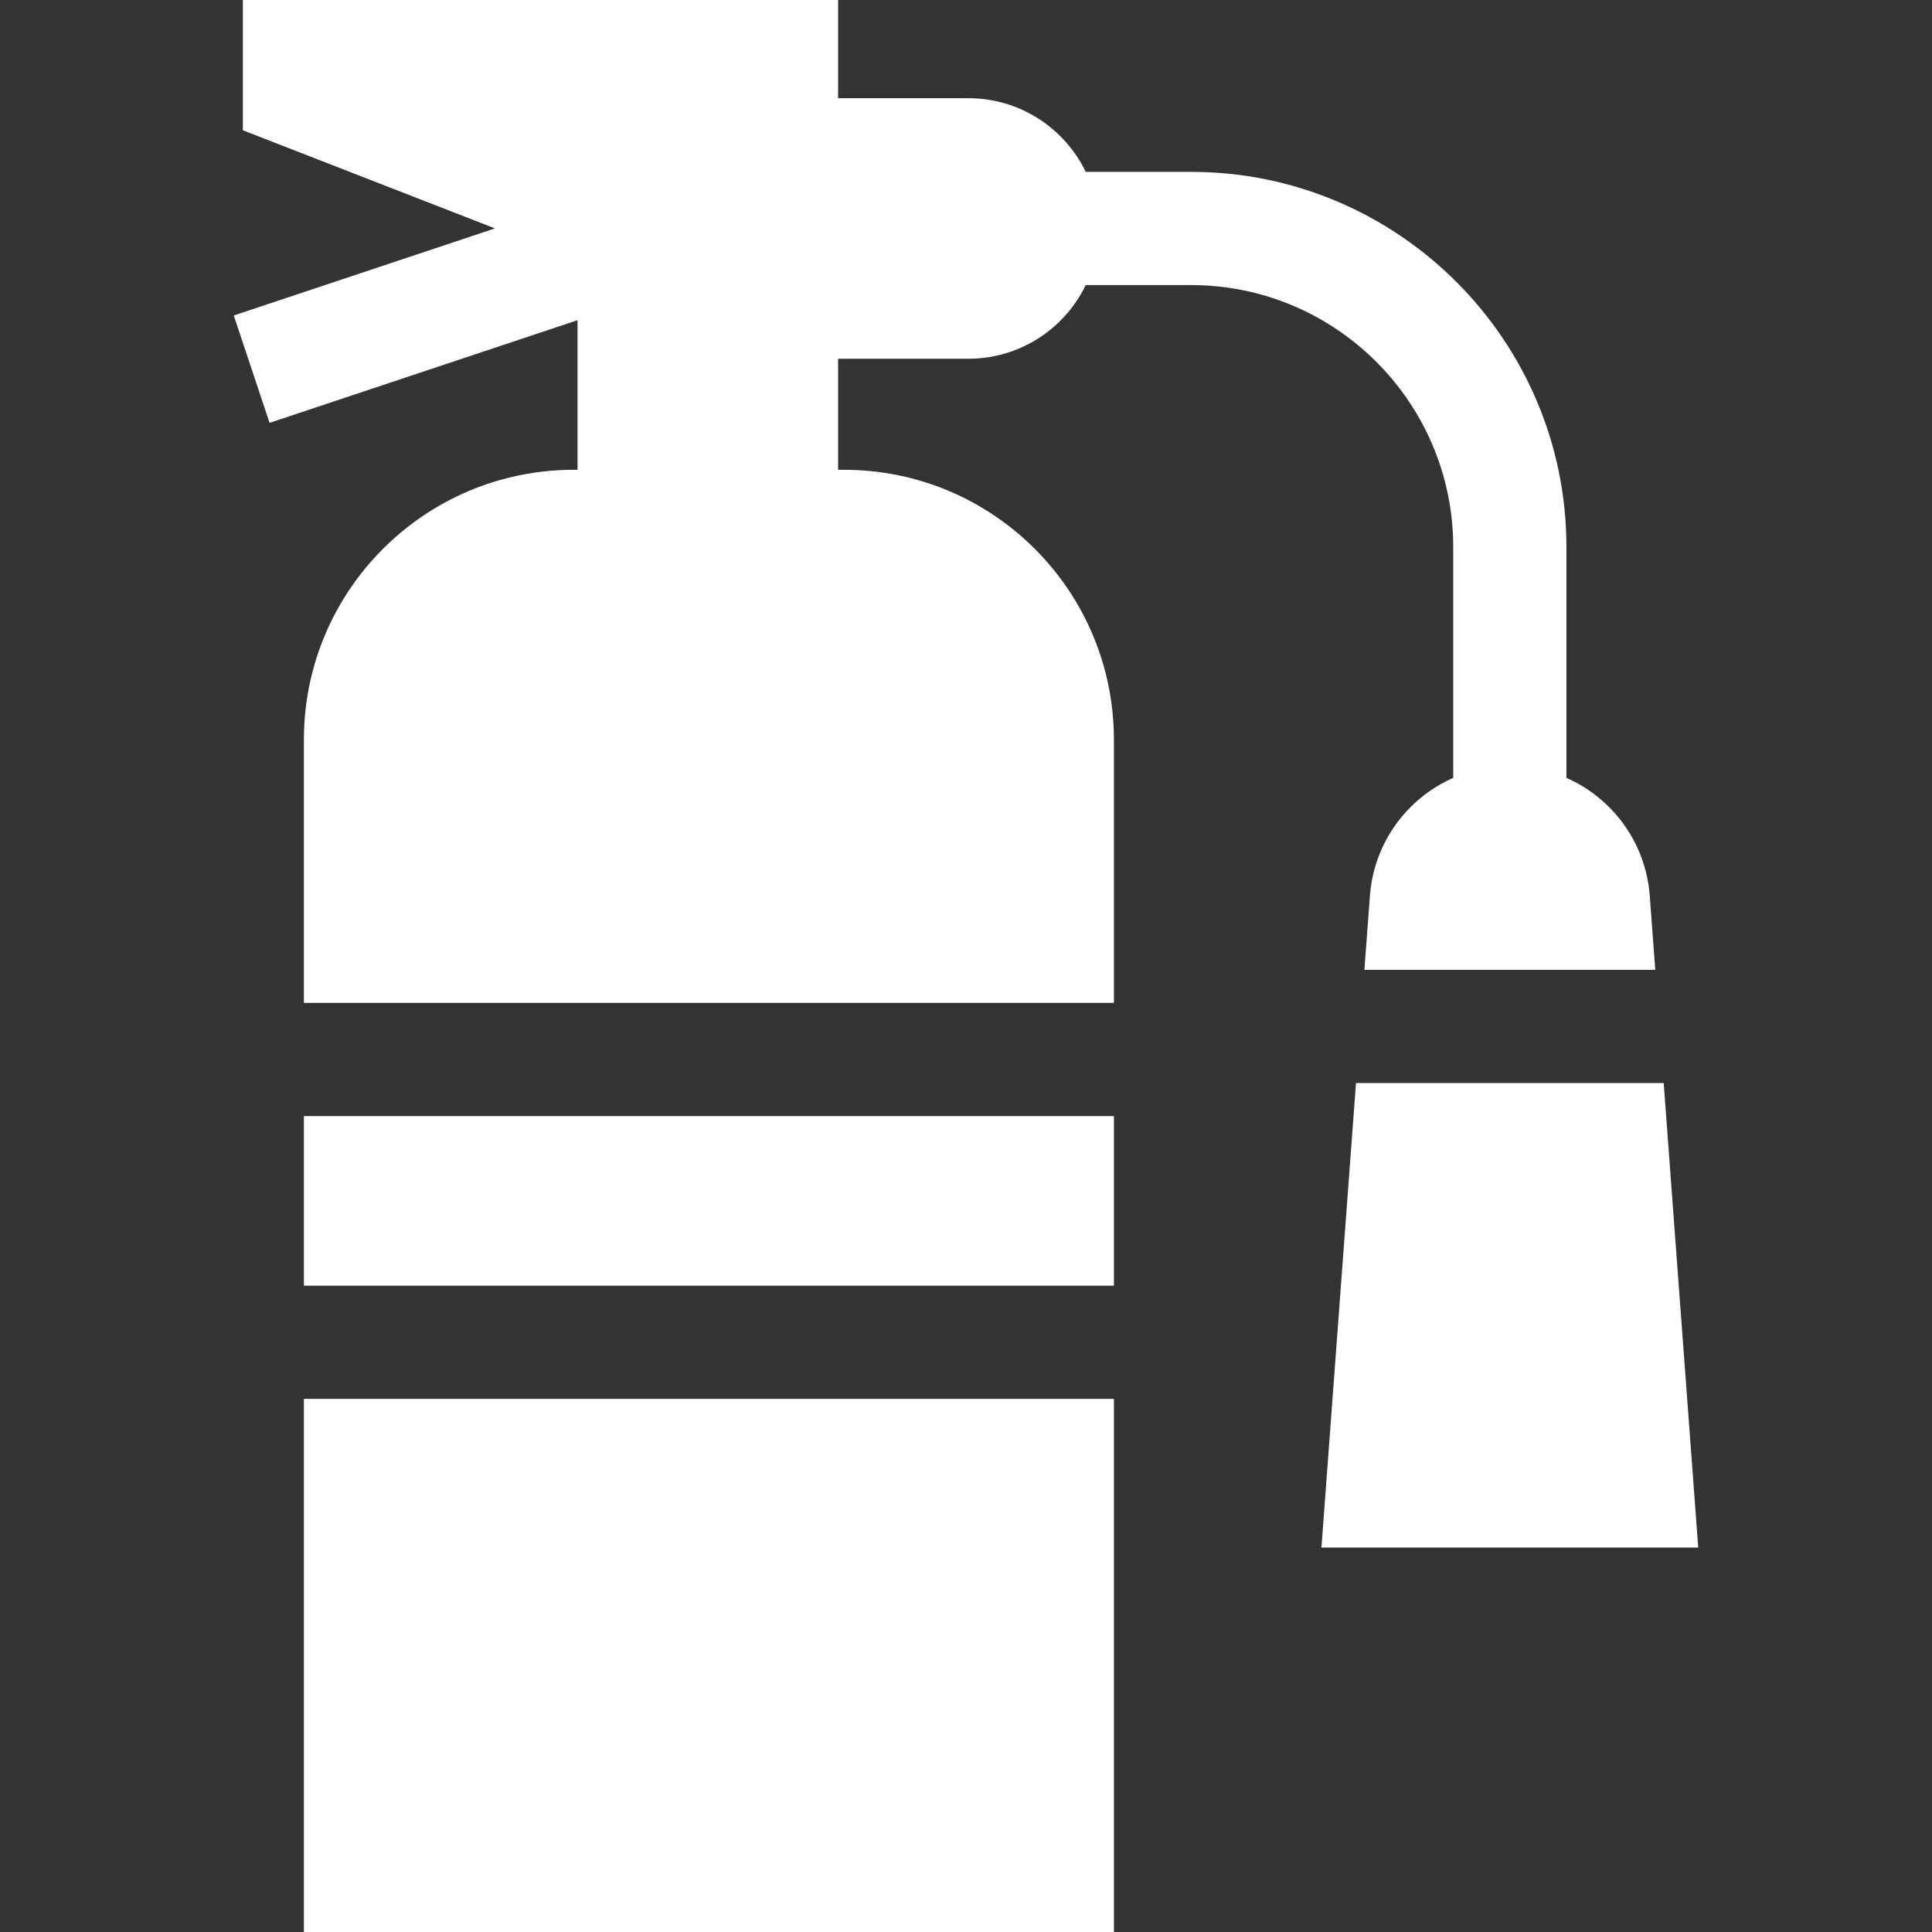
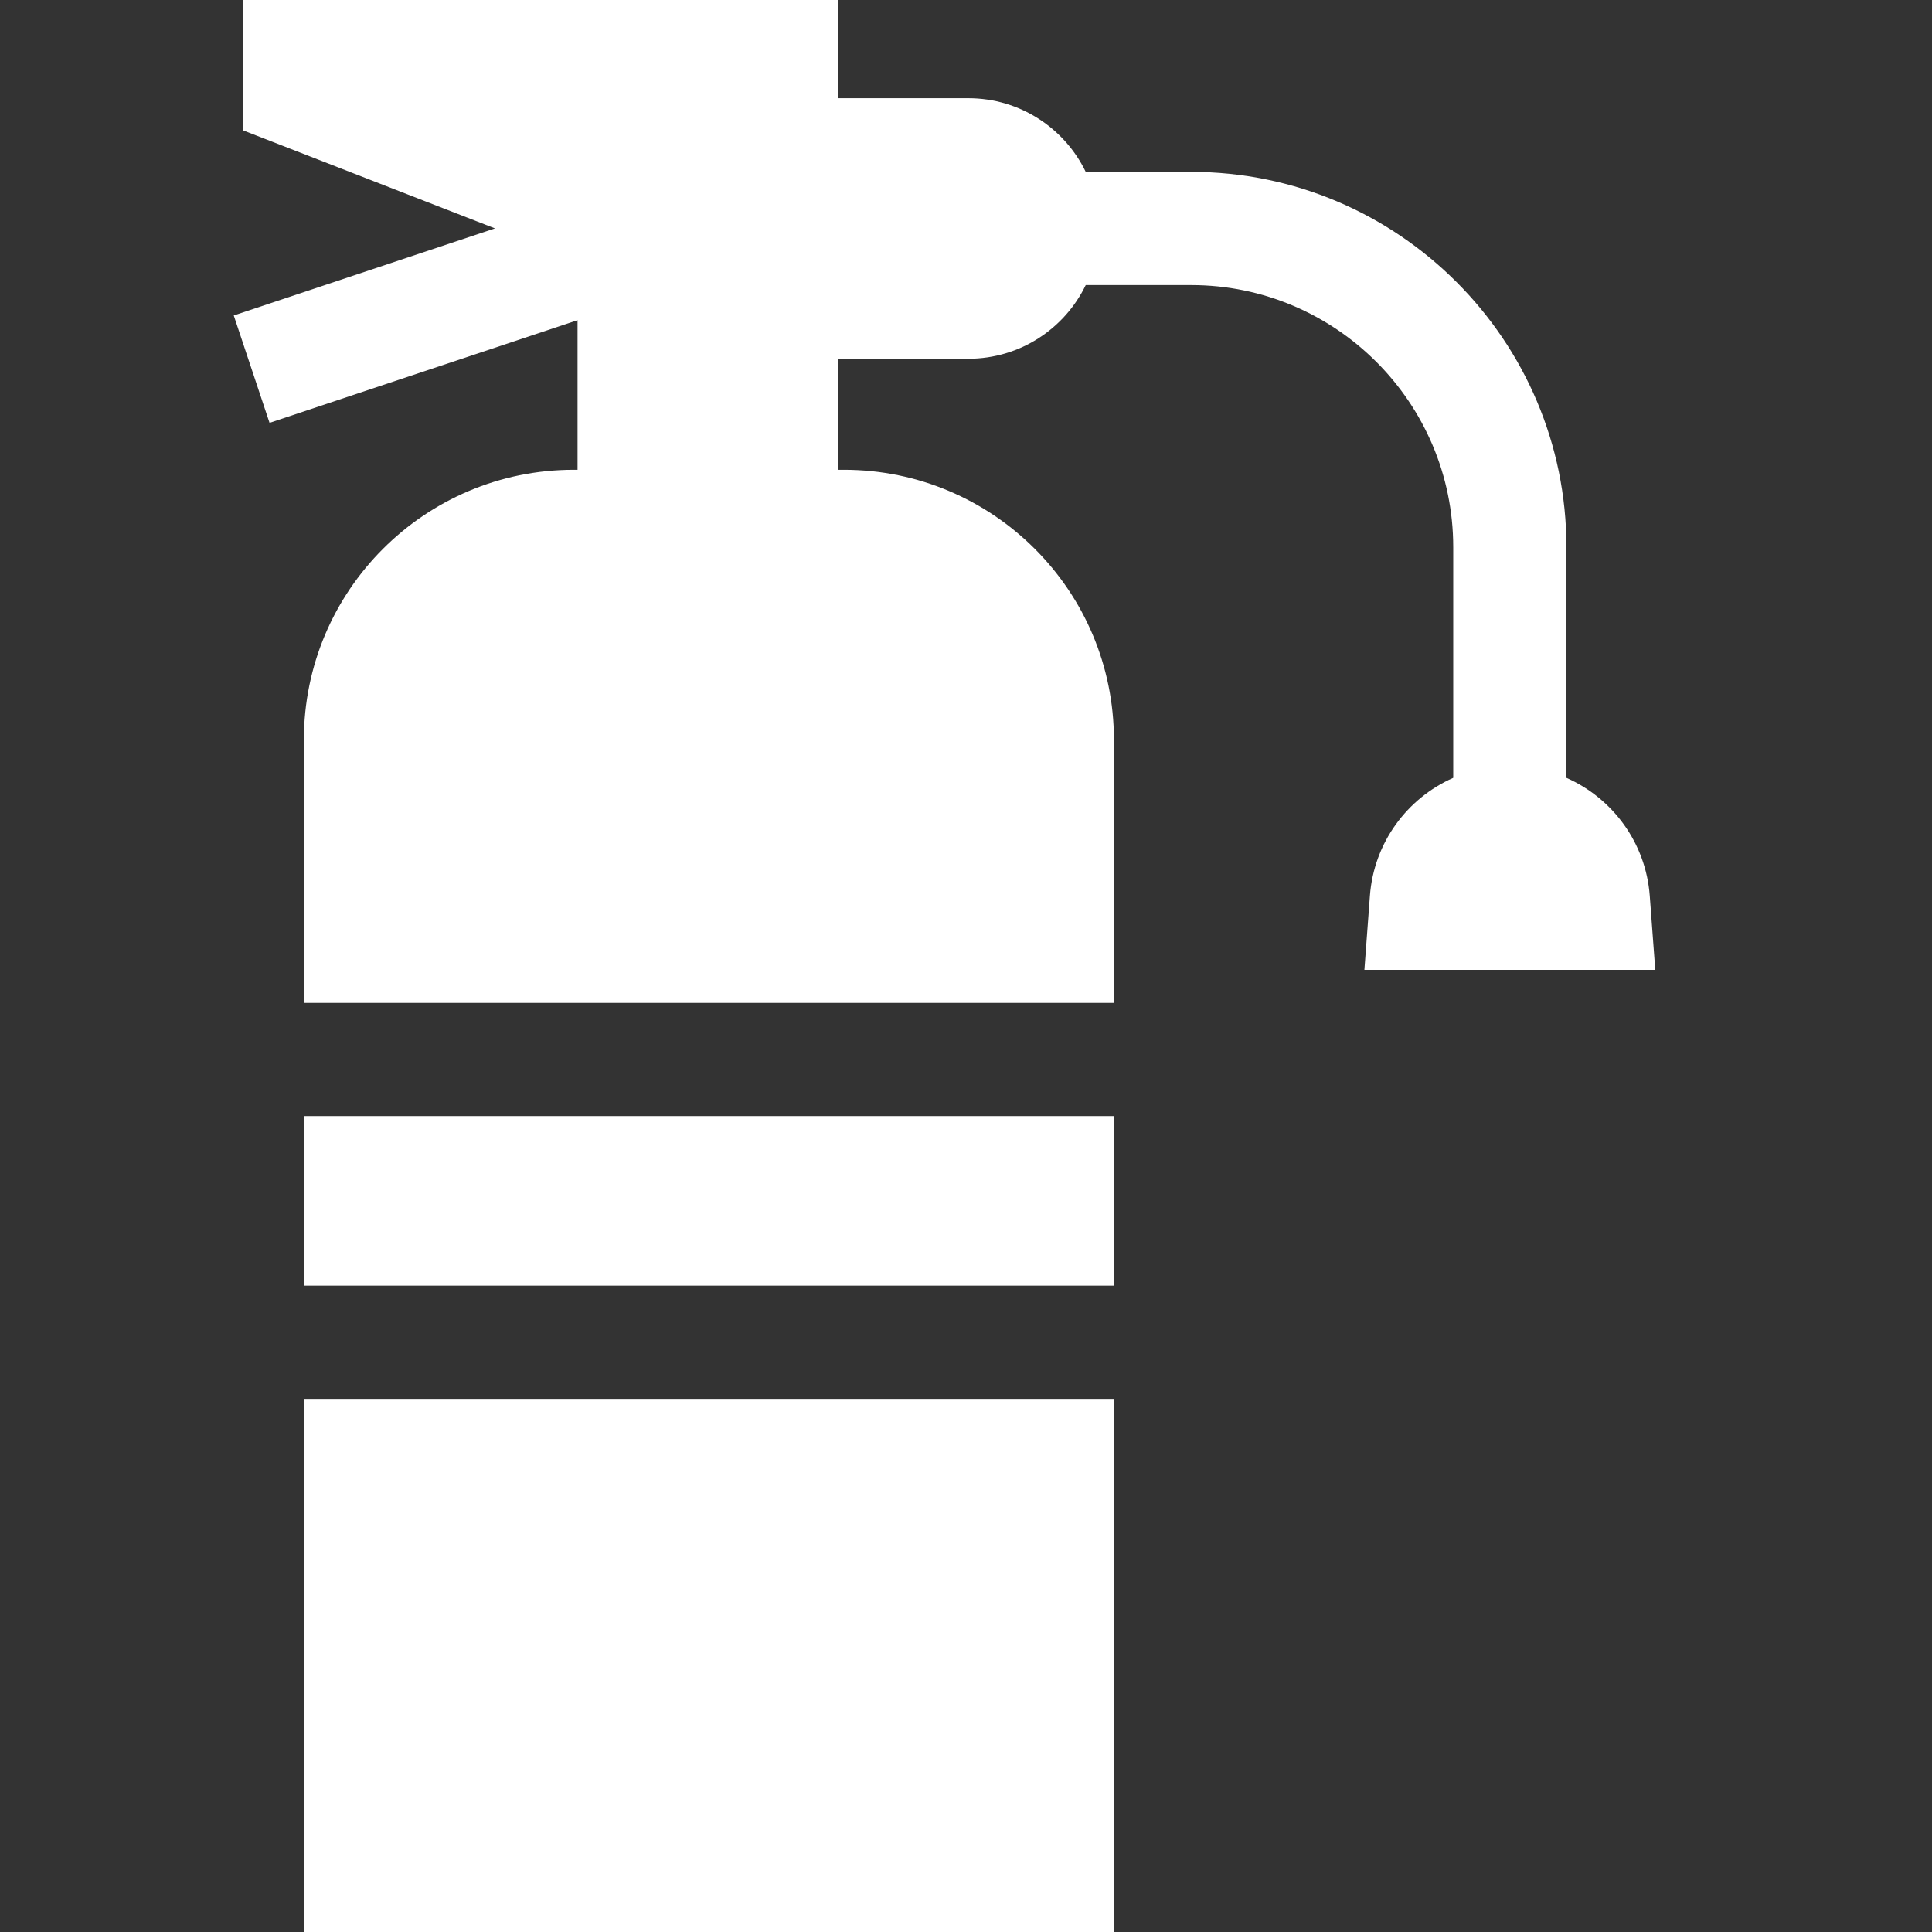
<svg xmlns="http://www.w3.org/2000/svg" version="1.1" width="512" height="512" x="0" y="0" viewBox="0 0 512 512" style="enable-background:new 0 0 512 512" xml:space="preserve" class="">
  <rect x="0" y="0" width="512" height="512" fill="#333333" stroke="none" />
  <g>
    <g>
      <path d="m80.534 295.779h214.668v44.938h-214.668z" fill="#ffffff" data-original="#000000" style="" class="" />
      <path d="m80.534 370.718h214.668v141.282h-214.668z" fill="#ffffff" data-original="#000000" style="" class="" />
      <path d="m385.122 144.996v61.144c-12.21 5.391-21.034 17.165-22.083 31.267l-1.459 19.617h77.083l-1.459-19.617c-1.049-14.102-9.873-25.876-22.083-31.267v-61.144c0-54.836-44.612-99.448-99.448-99.448h-27.943c-5.582-11.553-17.411-19.523-31.102-19.523h-34.523v-26.025h-157.743v34.523l66.814 26.006-69.223 23.074 9.486 28.461 81.62-27.206v39.64h-.97c-39.519 0-71.556 32.037-71.556 71.556v69.726h214.668v-69.726c0-39.519-32.037-71.556-71.556-71.556h-1.54v-29.427h34.523c13.691 0 25.519-7.97 31.102-19.523h27.944c38.294 0 69.448 31.154 69.448 69.448z" fill="#ffffff" data-original="#000000" style="" class="" />
-       <path d="m440.894 287.024h-81.545l-9.153 123.092h99.851z" fill="#ffffff" data-original="#000000" style="" class="" />
    </g>
  </g>
</svg>